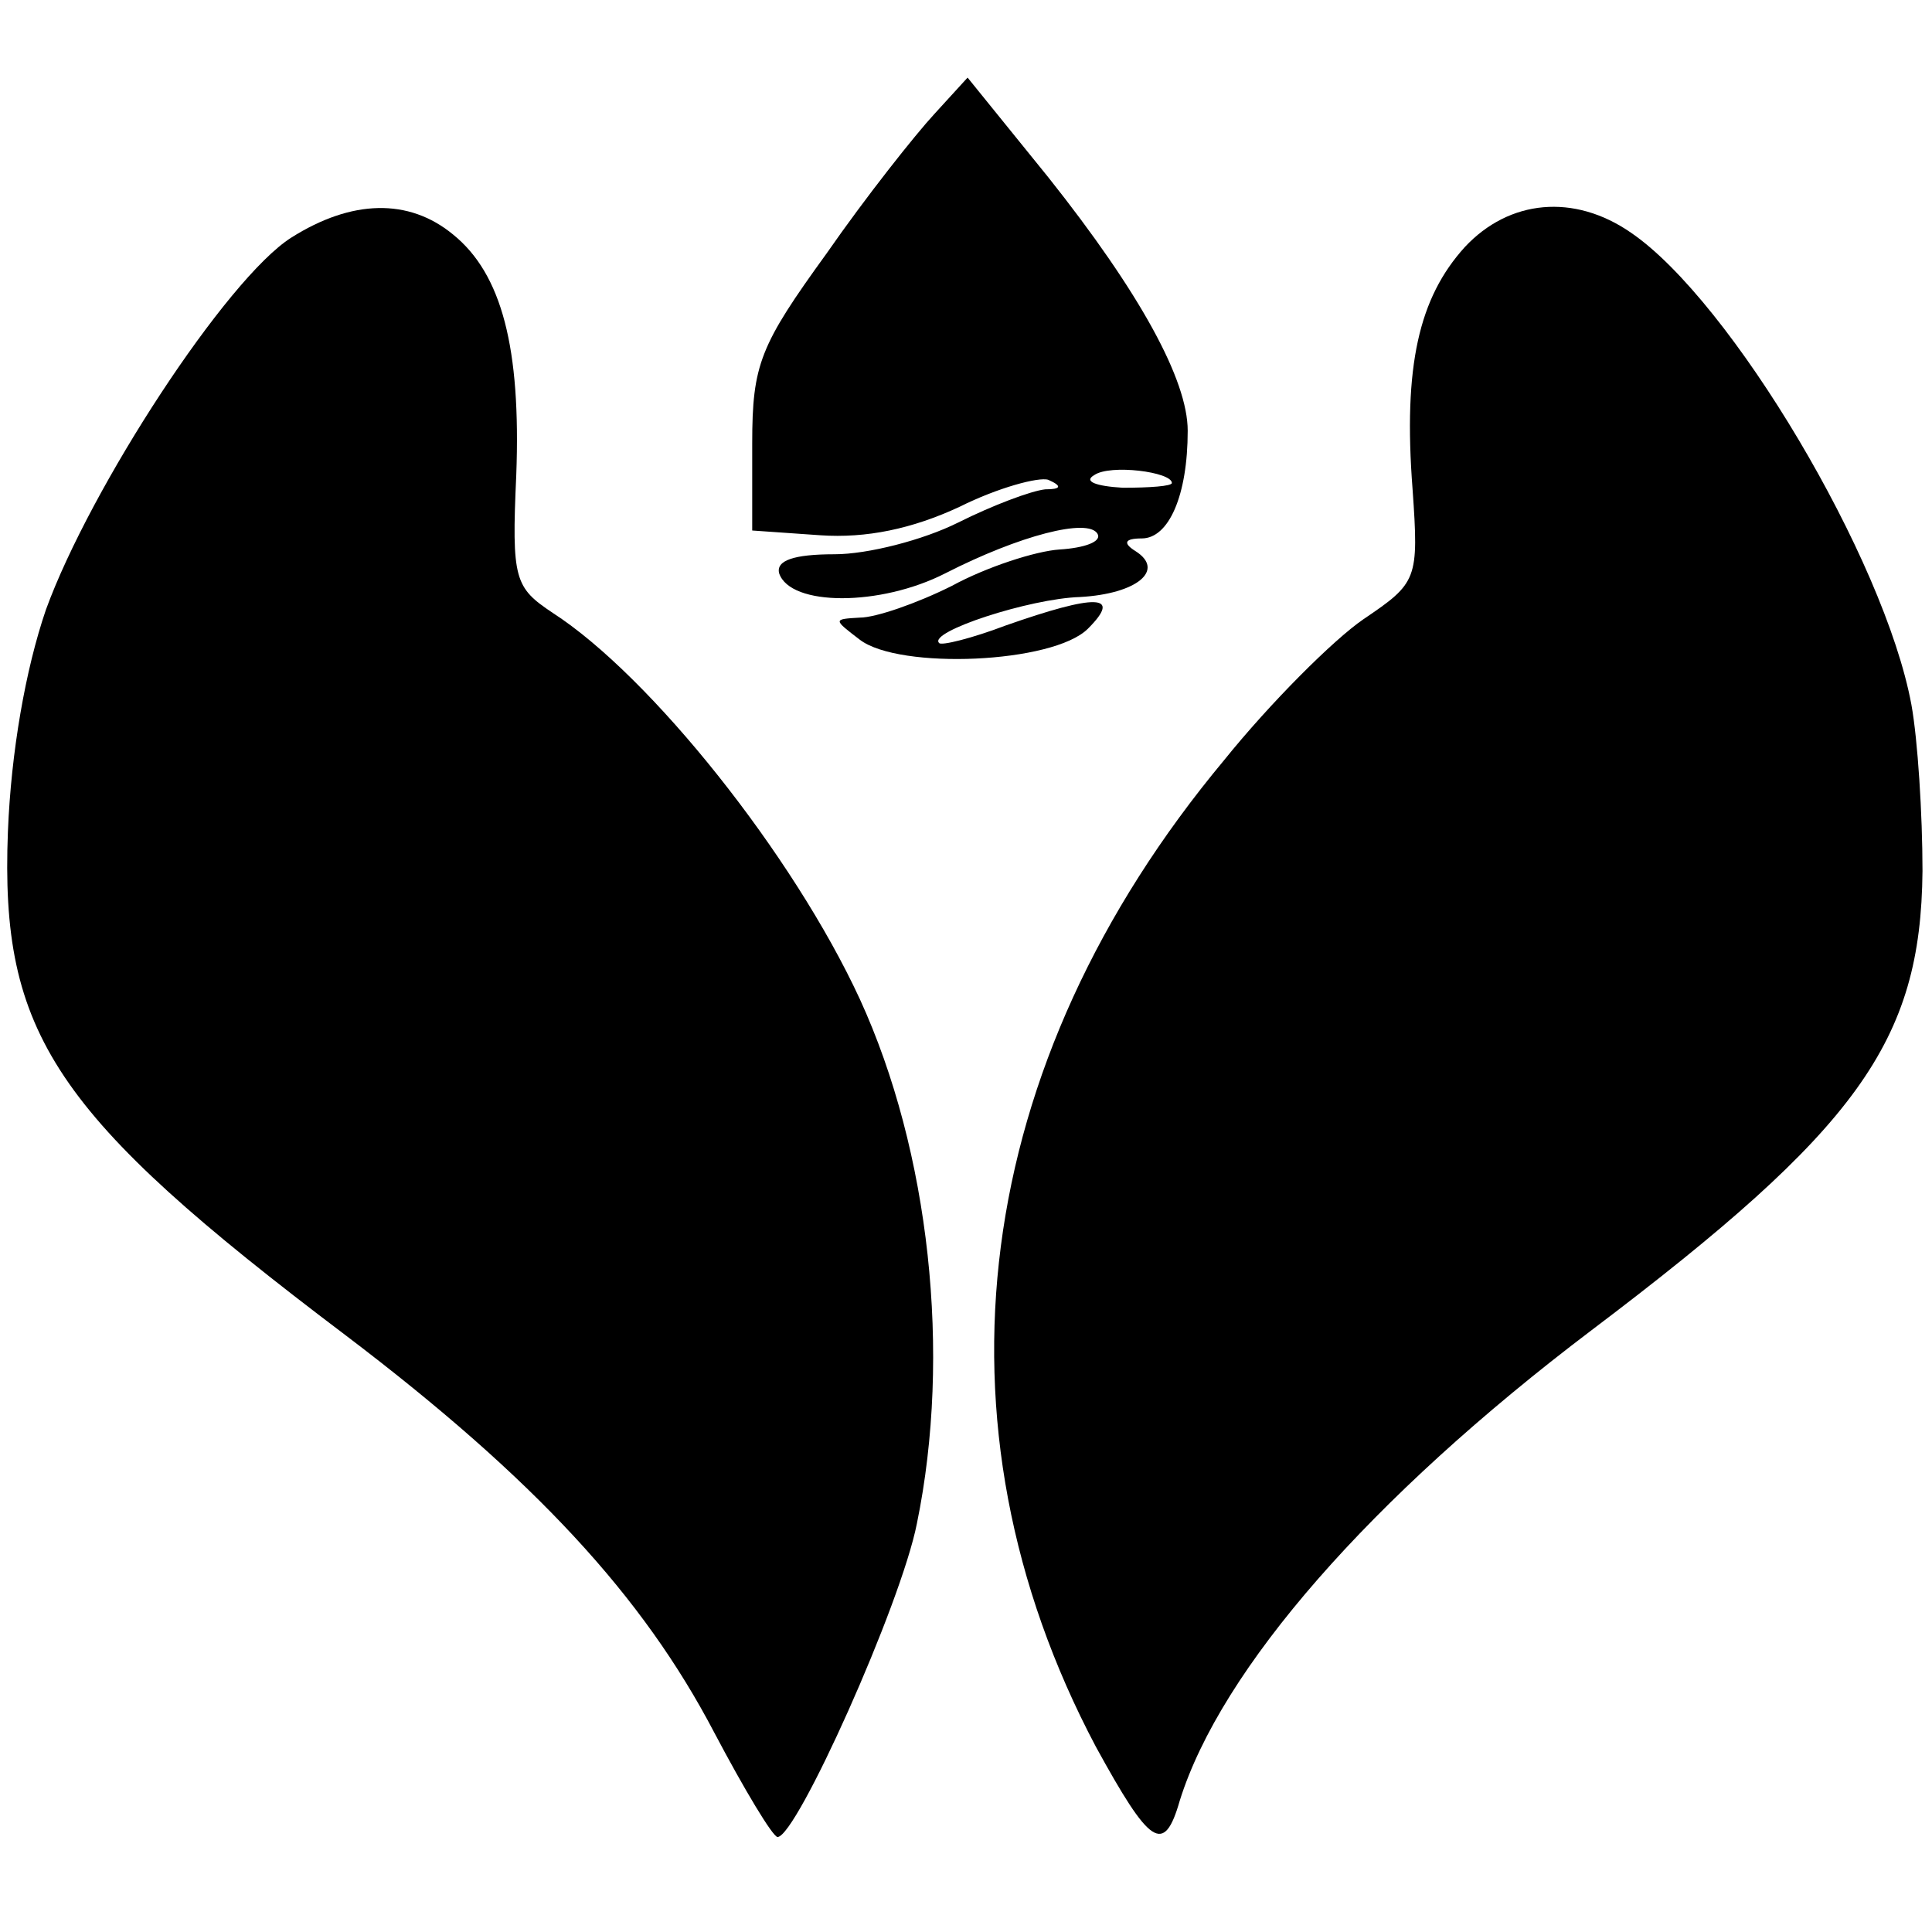
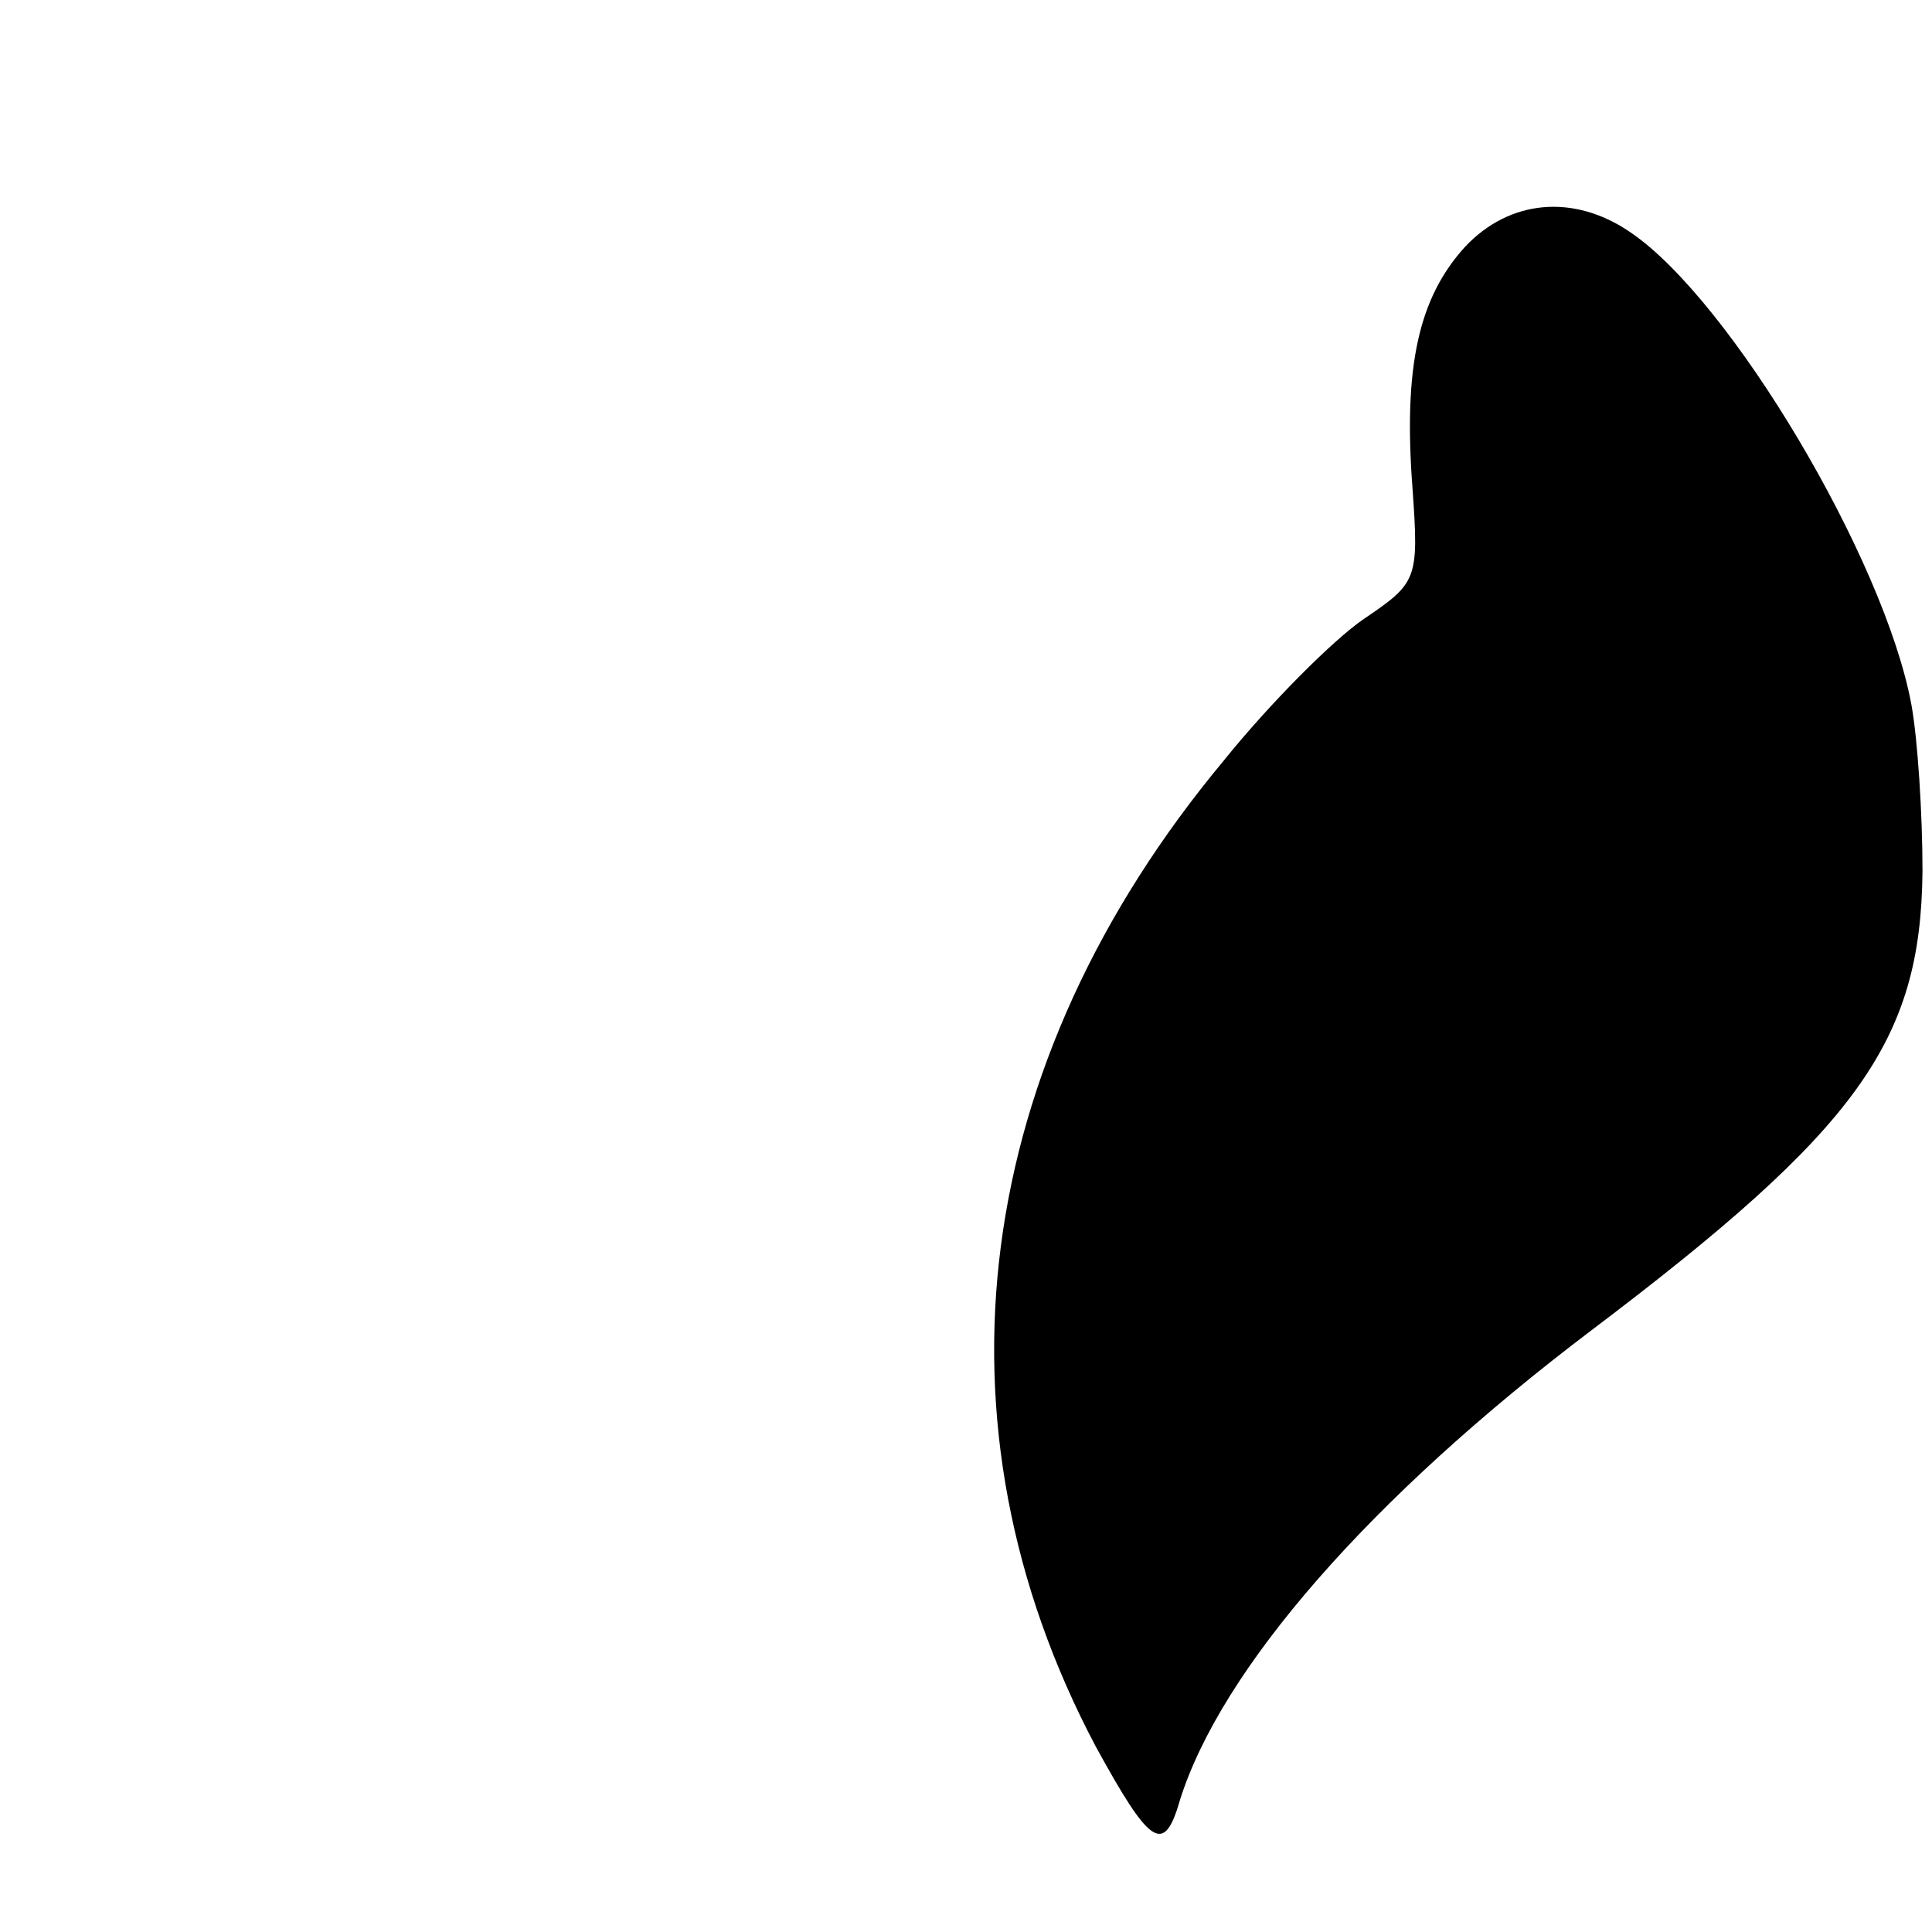
<svg xmlns="http://www.w3.org/2000/svg" version="1.0" width="122pt" height="122pt" viewBox="0 0 122 122" preserveAspectRatio="xMidYMid meet">
  <g transform="translate(0,122) scale(0.1,-0.1)" fill="#000000" stroke="none">
-     <path d="M590 1148 c-12 -13 -43 -52 -68 -88 -42 -58 -47 -70 -47 -120 l0 -55 43 -3 c29 -2 58 4 88 18 24 12 50 19 56 17 9 -4 8 -6 -2 -6 -9 -1 -33 -10 -55 -21 -22 -11 -57 -20 -78 -20 -26 0 -37 -4 -35 -12 7 -21 64 -21 105 0 47 24 90 35 96 25 3 -5 -8 -9 -24 -10 -15 -1 -46 -11 -68 -23 -22 -11 -48 -20 -58 -20 -17 -1 -17 -1 0 -14 25 -19 122 -15 144 7 22 22 5 22 -52 2 -21 -8 -41 -13 -42 -11 -7 7 57 28 89 29 36 2 54 17 35 29 -8 5 -7 8 4 8 17 0 29 27 29 68 0 32 -30 87 -88 160 l-51 63 -21 -23z m150 -233 c0 -2 -14 -3 -31 -3 -17 1 -25 4 -18 8 10 7 49 2 49 -5z" />
-     <path d="M184 1070 c-41 -26 -127 -158 -155 -235 -13 -38 -22 -90 -24 -140 -5 -128 29 -179 213 -318 120 -91 188 -165 233 -251 19 -36 37 -66 40 -66 12 0 78 147 88 198 22 107 8 235 -36 331 -42 91 -132 204 -194 244 -24 16 -26 21 -23 87 3 80 -9 127 -40 152 -28 23 -64 22 -102 -2z" />
-     <path d="M925 1064 c-29 -32 -39 -75 -33 -153 4 -57 3 -59 -31 -82 -19 -13 -59 -53 -88 -89 -160 -192 -189 -419 -81 -623 34 -62 43 -69 53 -34 26 83 120 191 260 297 168 127 208 182 209 290 0 36 -3 83 -7 105 -17 92 -114 255 -177 298 -36 25 -77 21 -105 -9z" />
+     <path d="M925 1064 c-29 -32 -39 -75 -33 -153 4 -57 3 -59 -31 -82 -19 -13 -59 -53 -88 -89 -160 -192 -189 -419 -81 -623 34 -62 43 -69 53 -34 26 83 120 191 260 297 168 127 208 182 209 290 0 36 -3 83 -7 105 -17 92 -114 255 -177 298 -36 25 -77 21 -105 -9" />
  </g>
</svg>